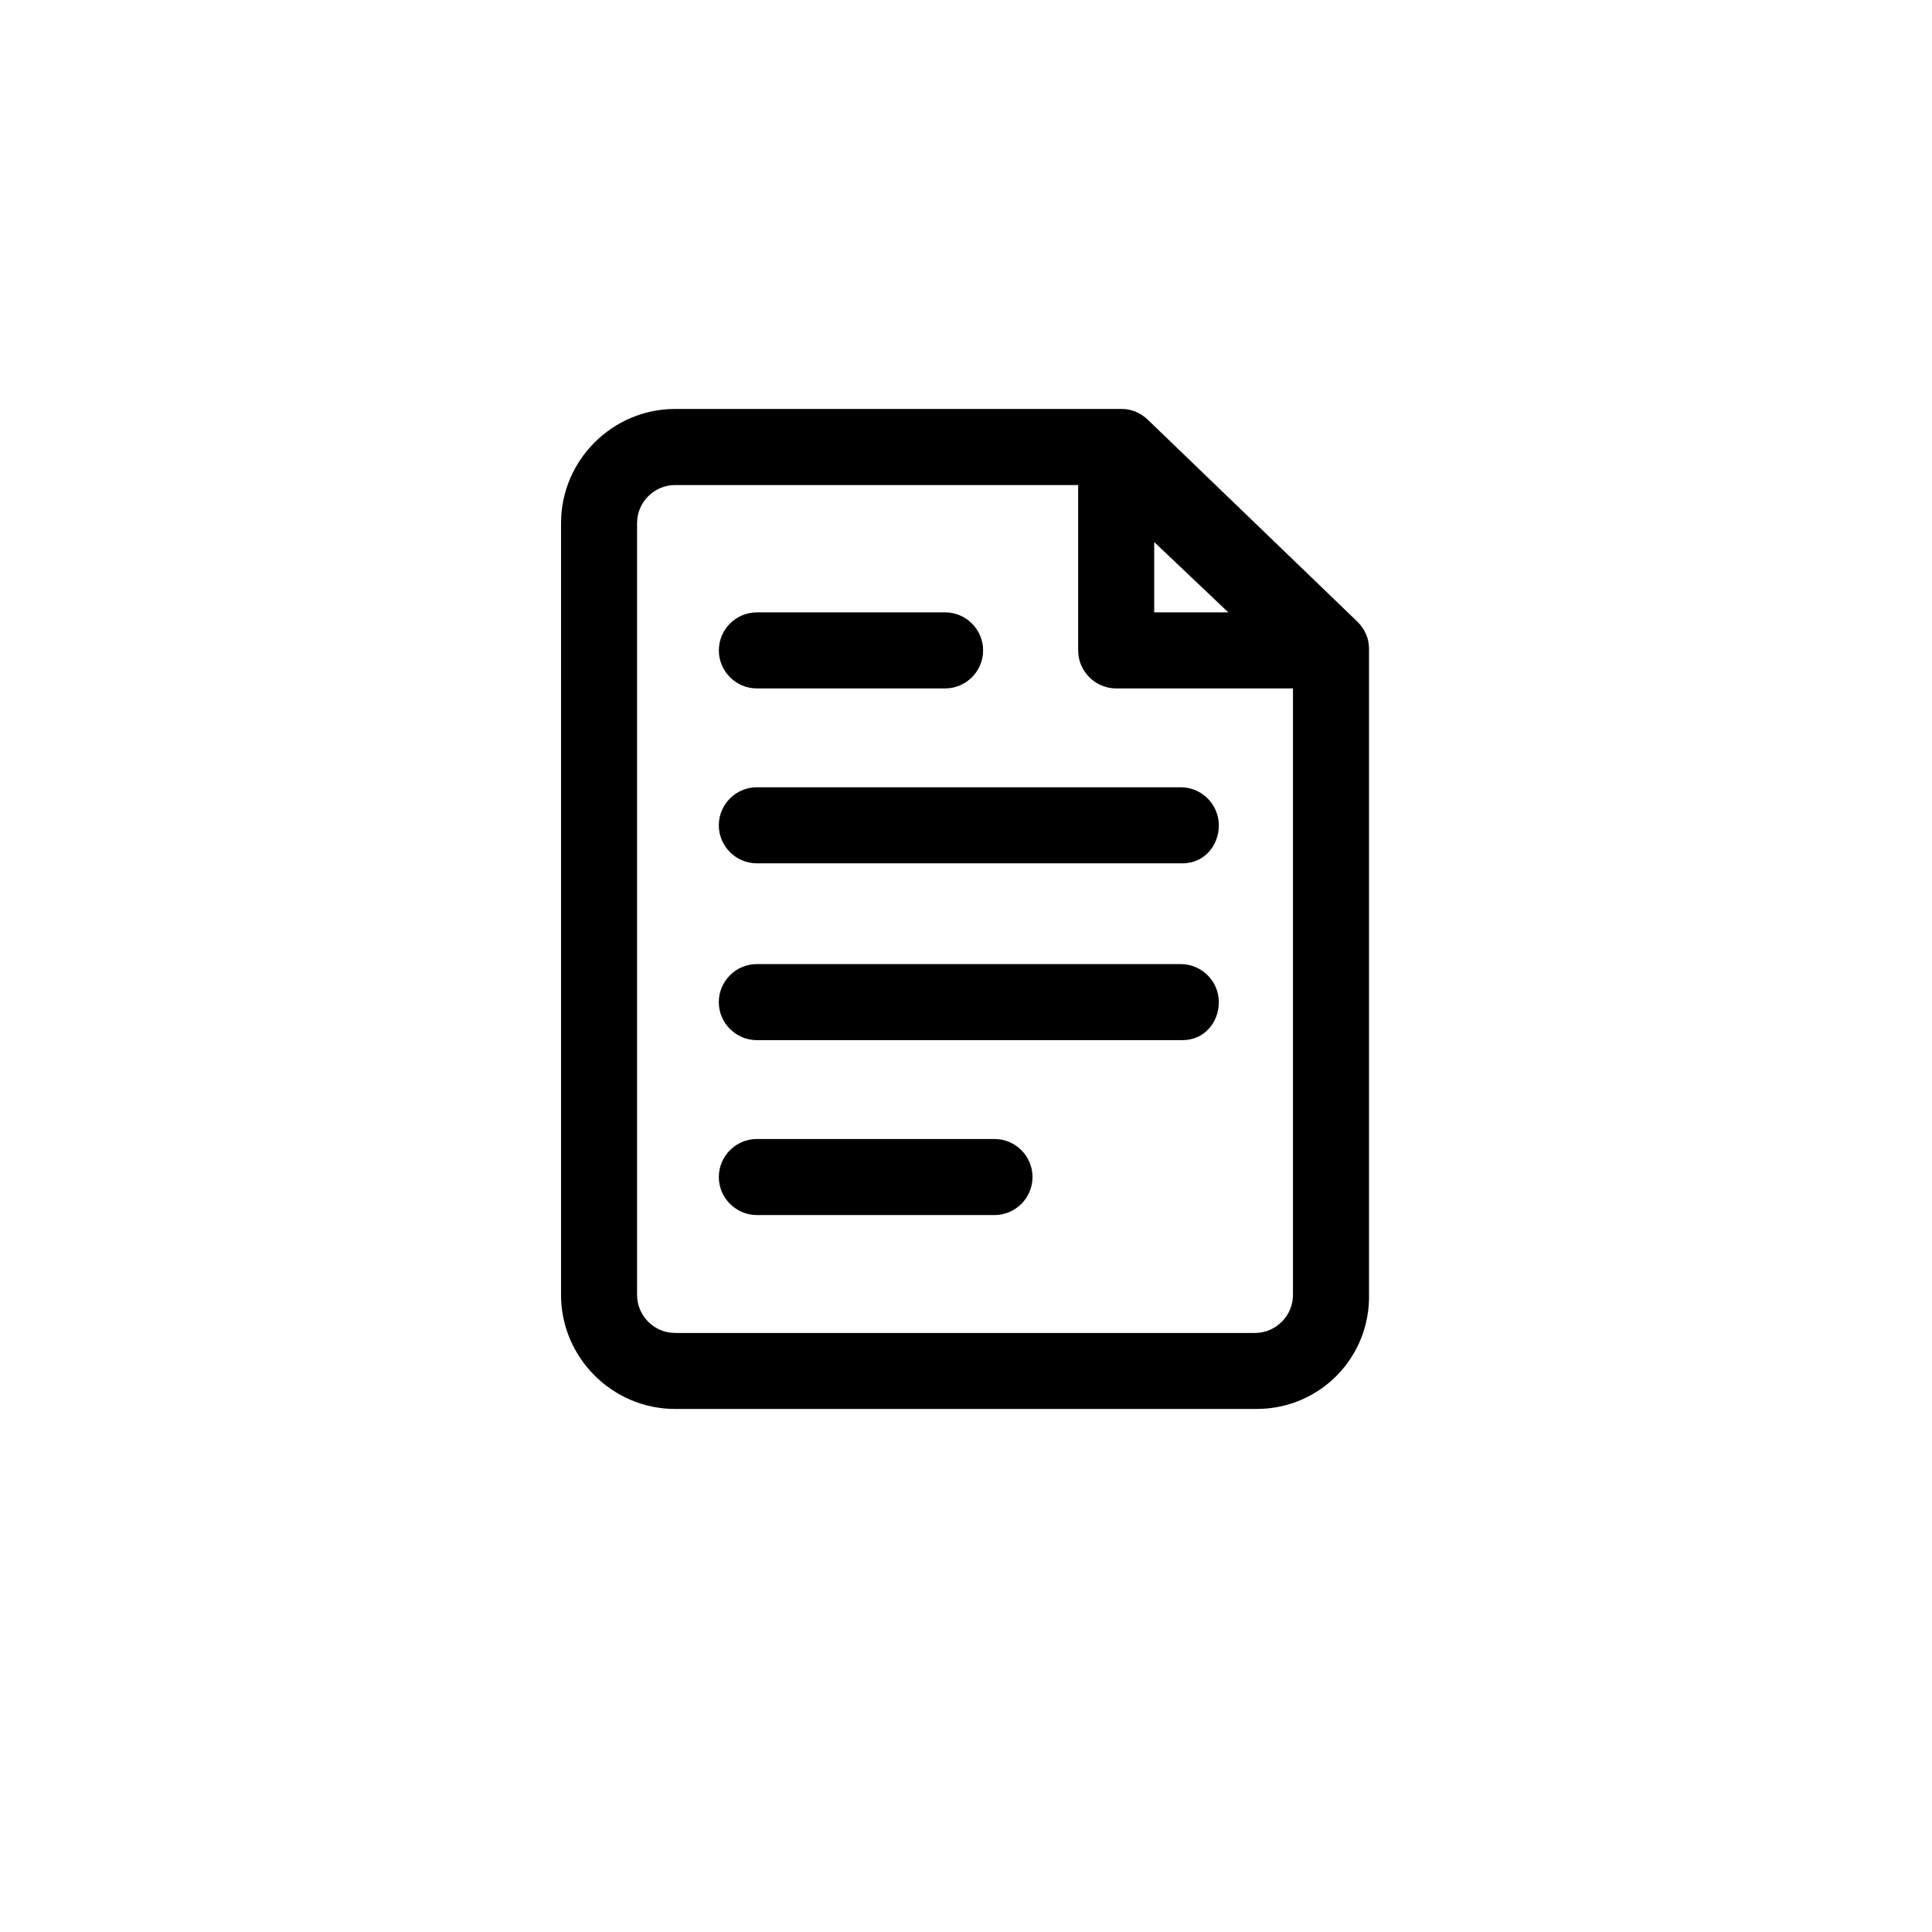
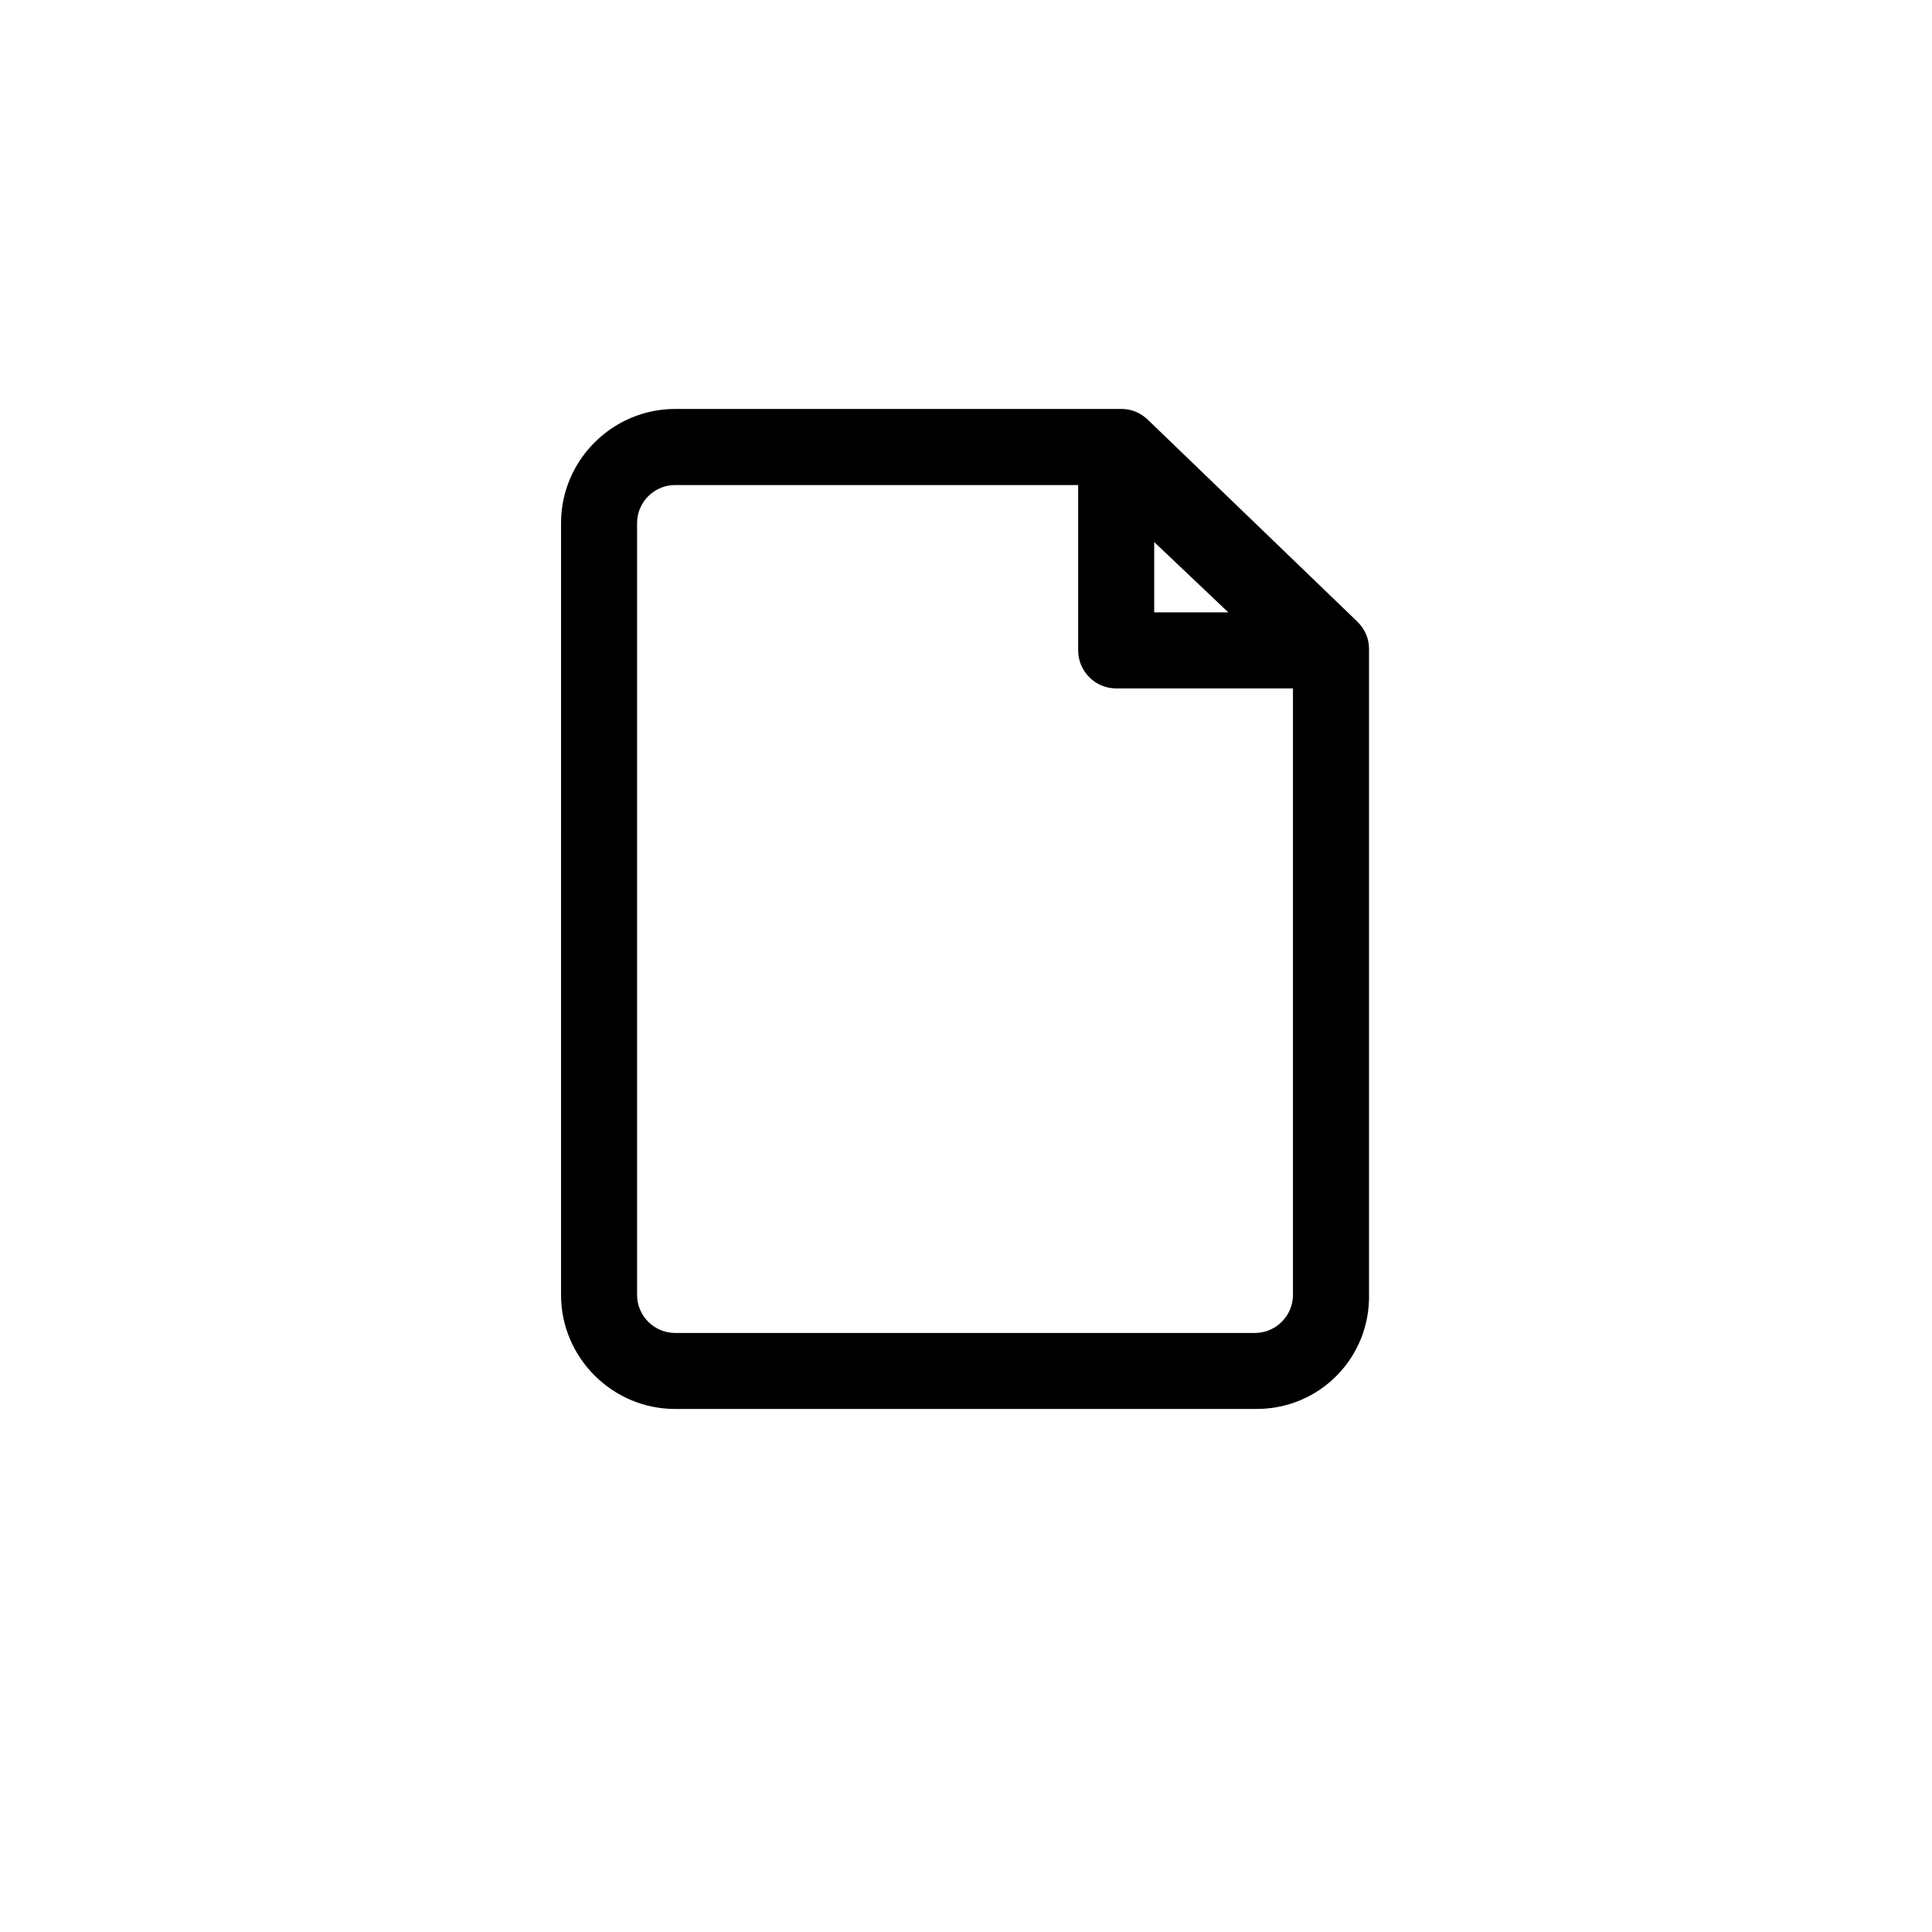
<svg xmlns="http://www.w3.org/2000/svg" fill="#000000" width="800px" height="800px" version="1.1" viewBox="144 144 512 512">
  <g>
    <path d="m477.08 517.39h-154.17c-16.625 0-30.23-13.602-30.23-30.23l0.004-204.55c0-16.625 13.602-30.23 30.23-30.23h118.39c2.519 0 5.039 1.008 7.055 3.023l55.418 53.402c2.016 2.016 3.023 4.535 3.023 7.055v170.79c0.5 17.133-13.102 30.734-29.727 30.734zm-154.17-244.85c-5.543 0-10.078 4.535-10.078 10.078v204.55c0 5.543 4.535 10.078 10.078 10.078h153.66c5.543 0 10.078-4.535 10.078-10.078v-166.76l-49.375-47.863z" />
    <path d="m495.22 326.44h-55.418c-5.543 0-10.078-4.535-10.078-10.078v-51.891c0-4.031 2.519-7.559 6.047-9.07 3.527-1.512 8.062-1.008 11.082 2.016l55.418 51.891c3.023 3.023 4.031 7.055 2.519 11.082-2.012 3.027-5.539 6.051-9.57 6.051zm-45.344-20.152h19.648l-19.648-18.641z" />
-     <path d="m394.46 326.44h-49.879c-5.543 0-10.078-4.535-10.078-10.078s4.535-10.078 10.078-10.078h49.879c5.543 0 10.078 4.535 10.078 10.078-0.004 5.543-4.535 10.078-10.078 10.078z" />
-     <path d="m457.43 372.79h-112.86c-5.543 0-10.078-4.535-10.078-10.078 0-5.543 4.535-10.078 10.078-10.078h112.35c5.543 0 10.078 4.535 10.078 10.078 0 5.543-4.027 10.078-9.57 10.078z" />
-     <path d="m457.43 419.65h-112.86c-5.543 0-10.078-4.535-10.078-10.078 0-5.543 4.535-10.078 10.078-10.078h112.35c5.543 0 10.078 4.535 10.078 10.078 0 5.543-4.027 10.078-9.57 10.078z" />
-     <path d="m407.55 466h-62.977c-5.543 0-10.078-4.535-10.078-10.078s4.535-10.078 10.078-10.078h62.977c5.543 0 10.078 4.535 10.078 10.078 0 5.547-4.535 10.078-10.078 10.078z" />
  </g>
</svg>